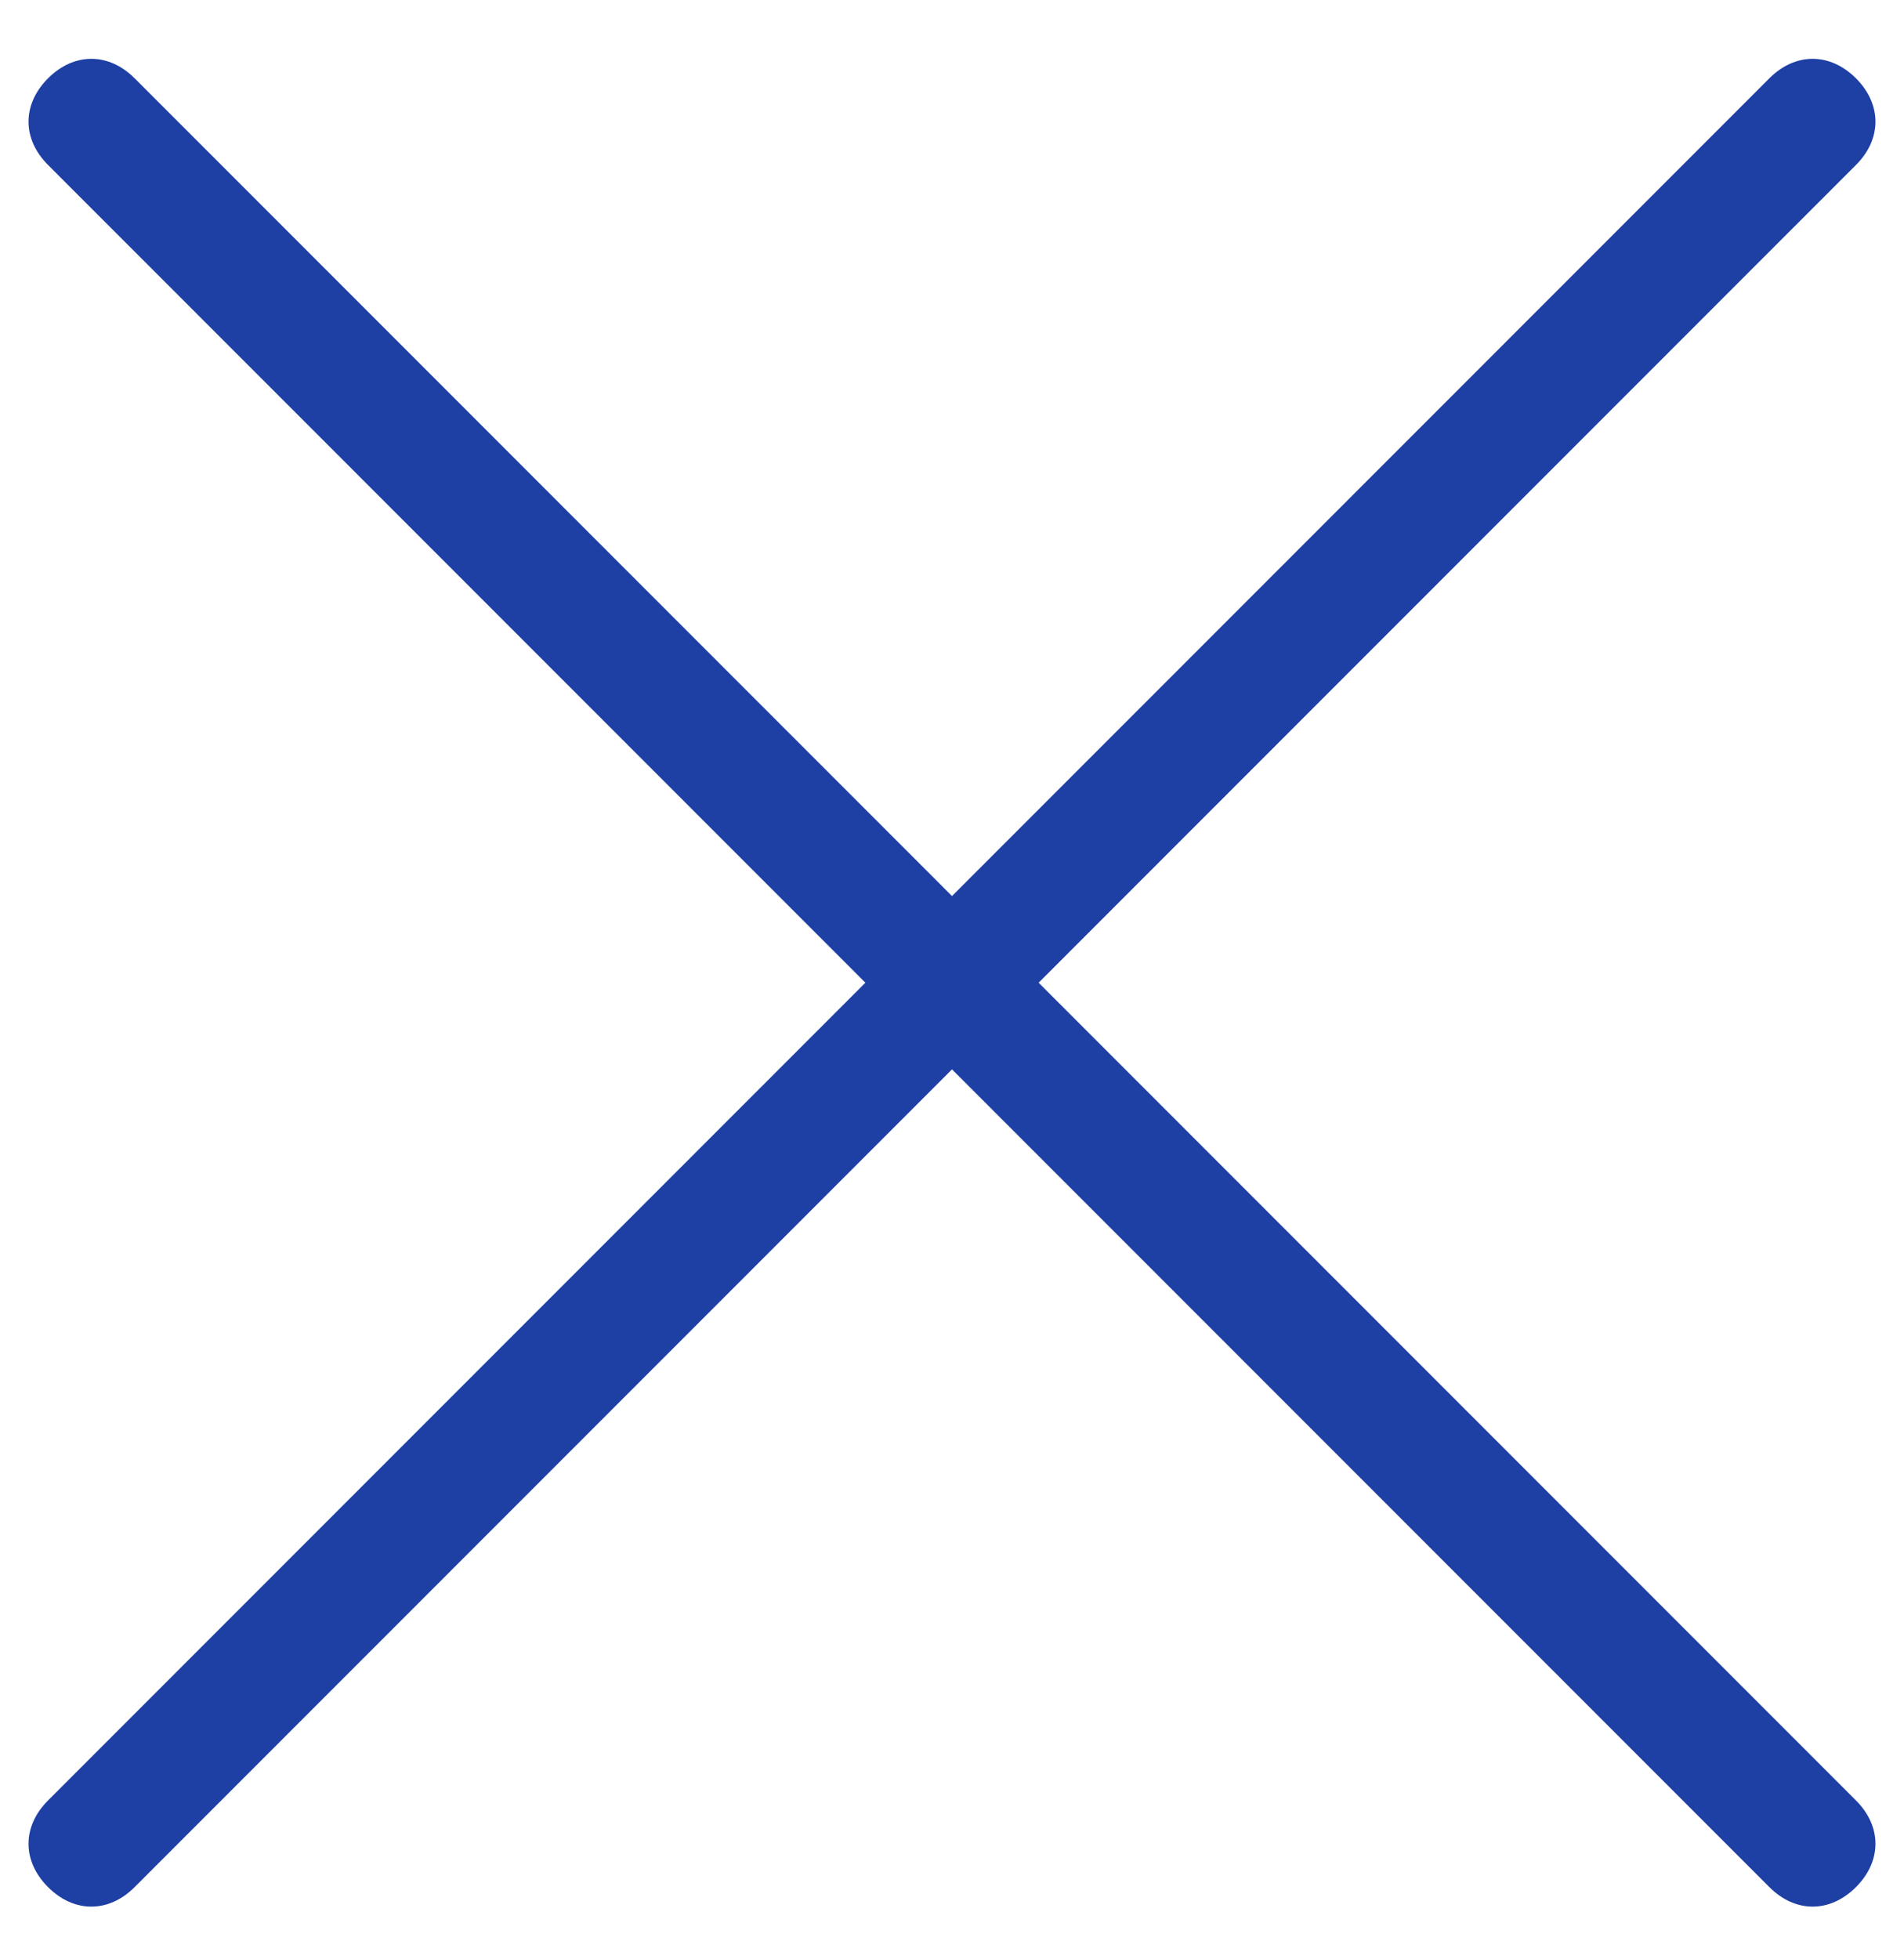
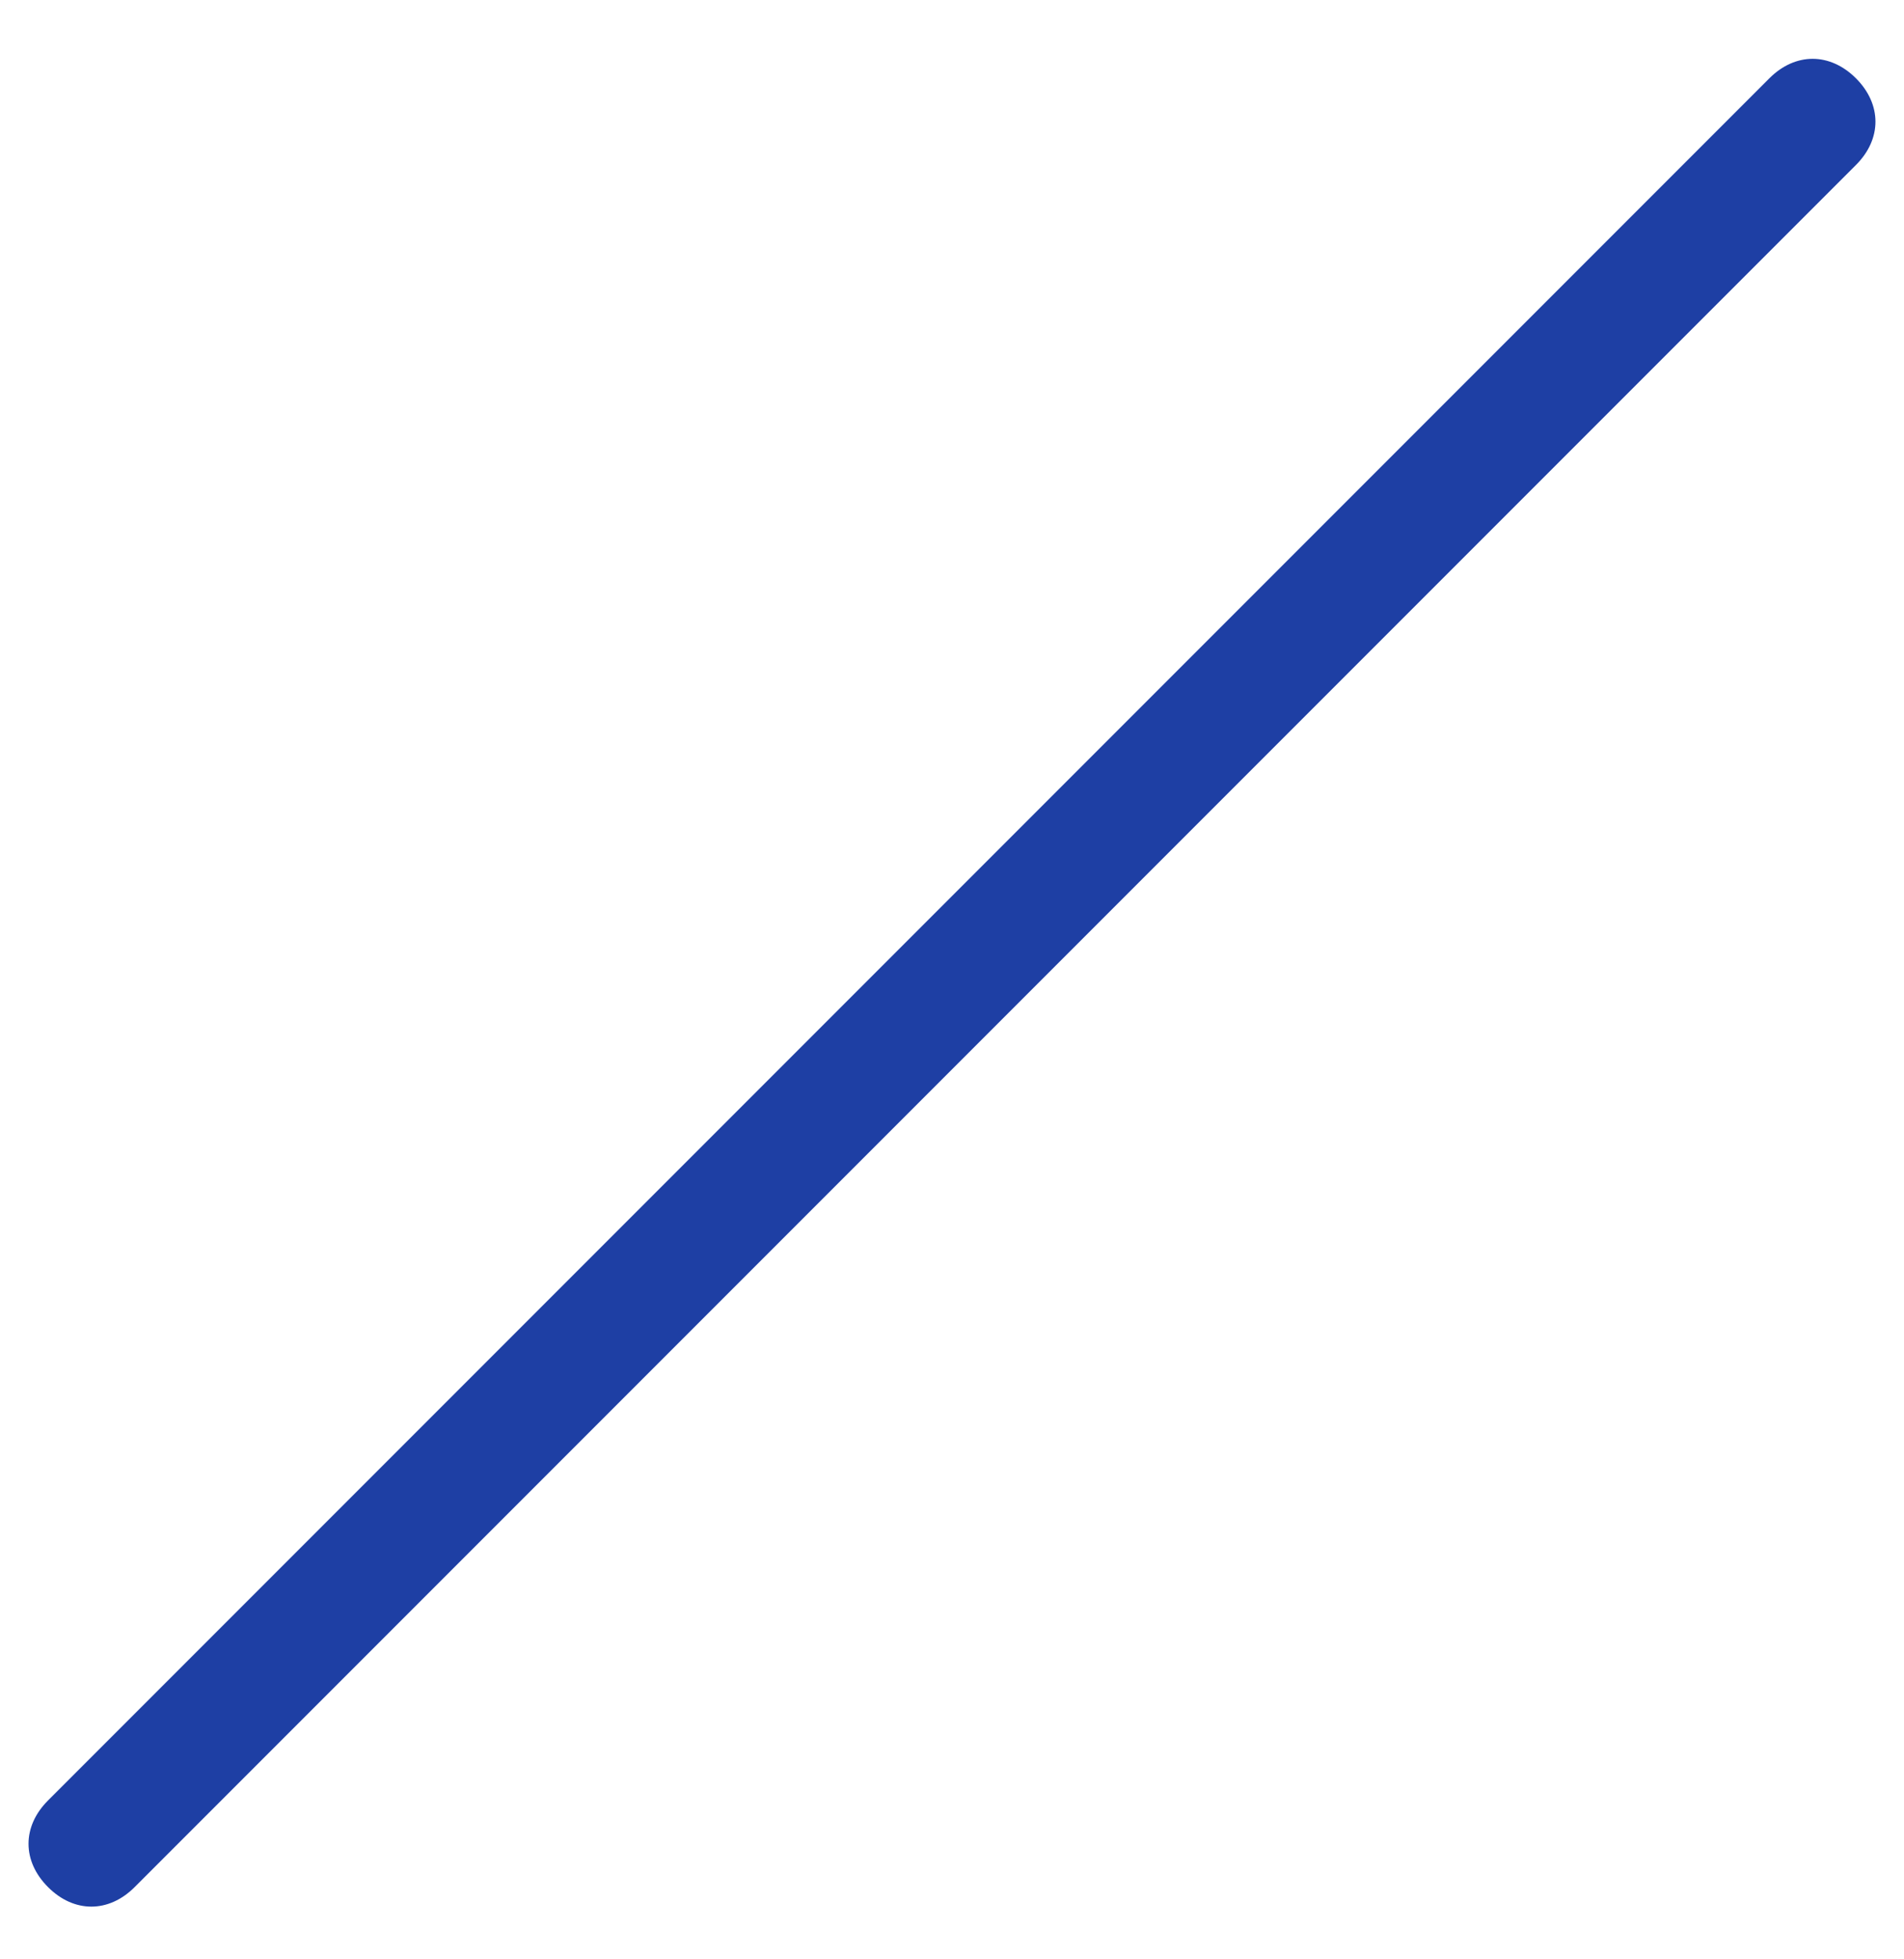
<svg xmlns="http://www.w3.org/2000/svg" width="35" height="36" viewBox="0 0 35 36" fill="none">
  <g id="mobilemenu">
    <g id="mobilemenu_2">
-       <path id="Vector" d="M34.118 33.082L2.474 1.438C1.997 0.961 1.36 0.962 0.883 1.439C0.405 1.917 0.405 2.553 0.882 3.03L32.526 34.674C33.003 35.151 33.639 35.151 34.117 34.673C34.594 34.196 34.595 33.559 34.118 33.082Z" fill="#1E3FA4" />
      <path id="Vector_2" d="M32.526 1.438L0.882 33.082C0.405 33.559 0.405 34.196 0.883 34.673C1.36 35.151 1.997 35.151 2.474 34.674L34.118 3.03C34.595 2.553 34.594 1.917 34.117 1.439C33.639 0.962 33.003 0.961 32.526 1.438Z" fill="#1E3FA4" />
    </g>
  </g>
</svg>